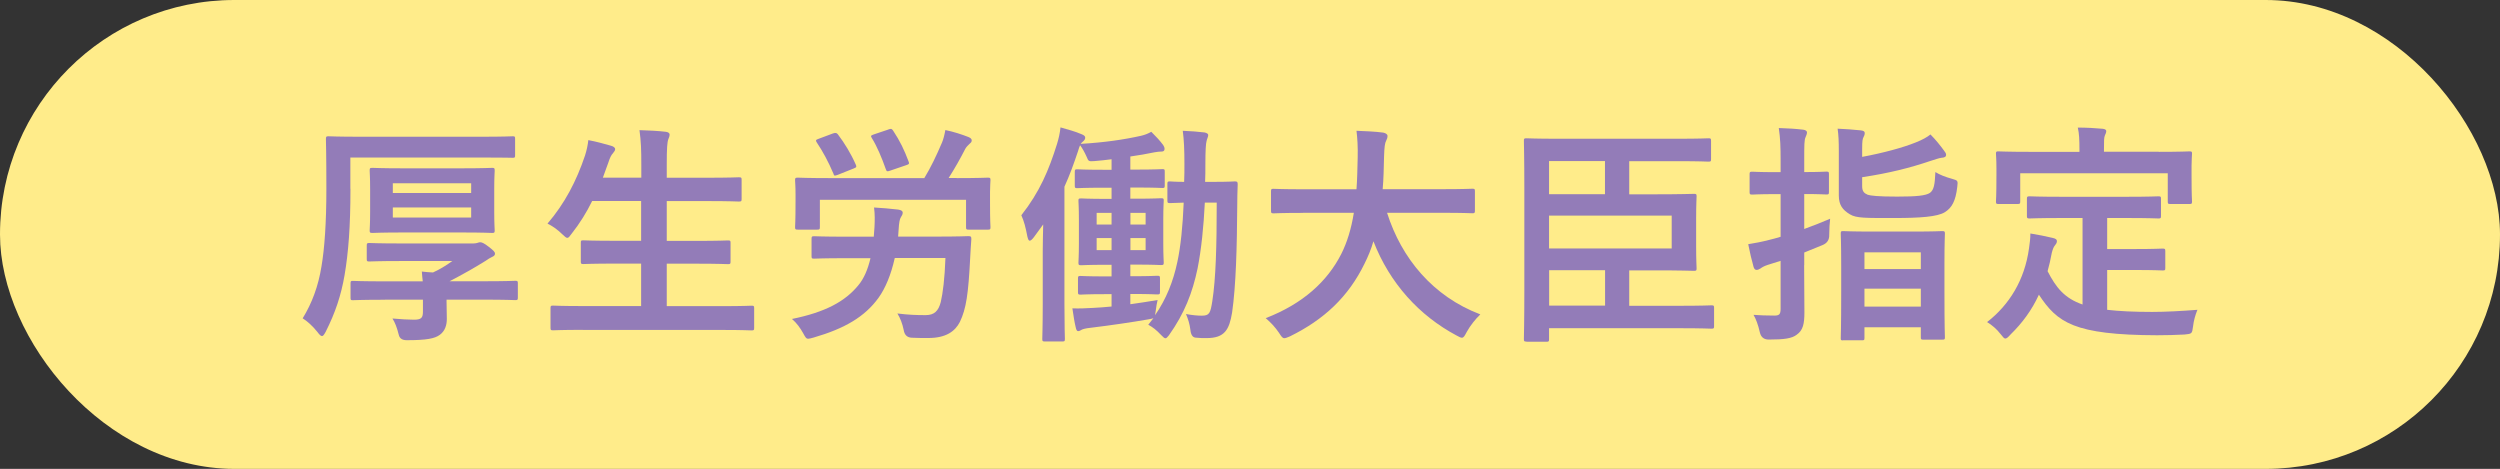
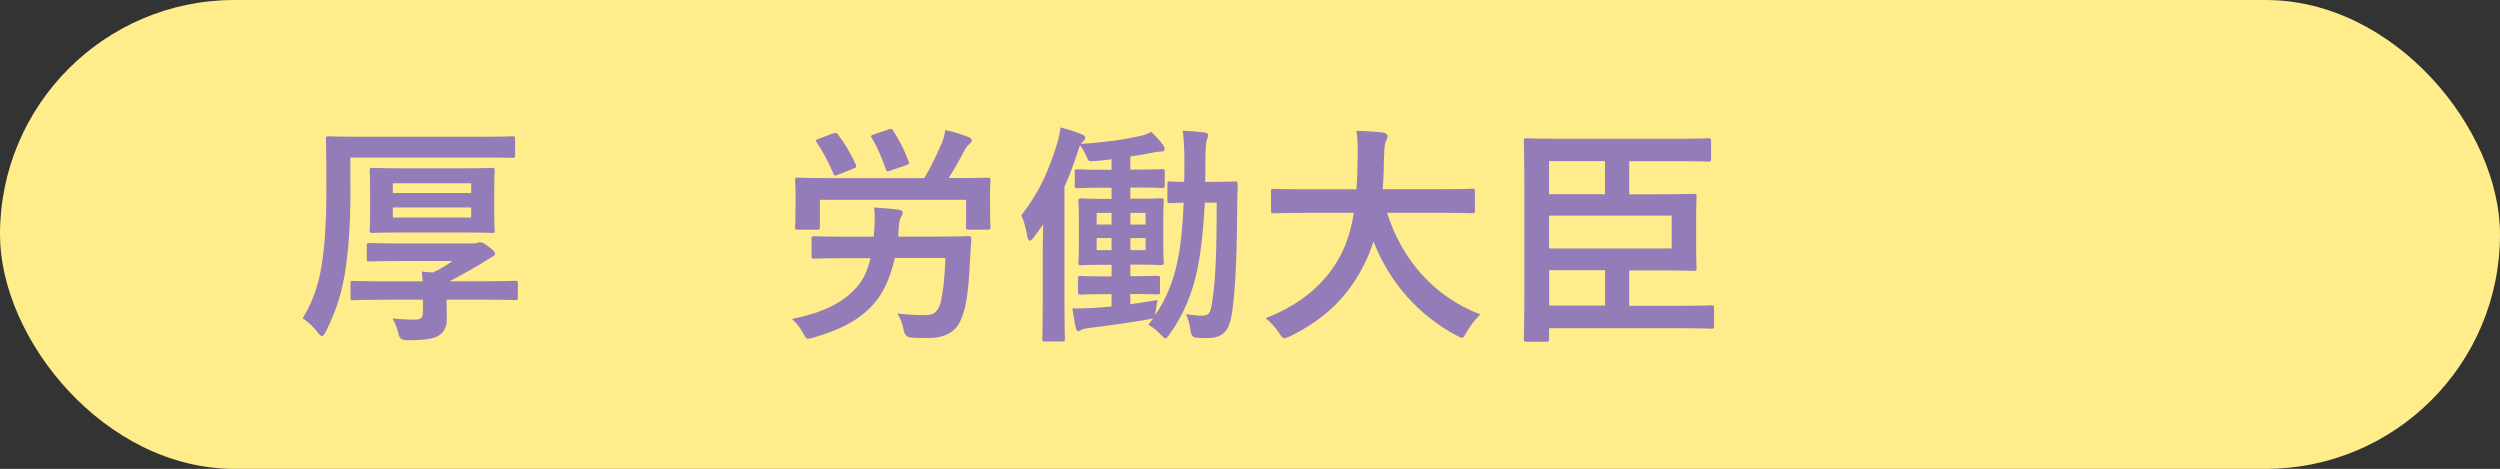
<svg xmlns="http://www.w3.org/2000/svg" id="_レイヤー_2" viewBox="0 0 273.15 51.23">
  <rect x="0" y="0" width="273.15" height="51.23" fill="#333333" stroke="none" />
  <defs>
    <style>.cls-1{fill:#937cb8;}.cls-1,.cls-2{stroke-width:0px;}.cls-2{fill:#ffec8a;}</style>
  </defs>
  <g id="_レイアウト">
    <rect class="cls-2" x="0" y="0" width="273.15" height="51.23" rx="25.61" ry="25.61" />
    <path class="cls-1" d="m38.29,20.63c0,4.18-.23,7-.64,9.42-.38,2.22-1.02,4.13-2.06,6.19-.18.33-.28.48-.41.48s-.28-.15-.51-.46c-.51-.64-1.1-1.17-1.6-1.48,1.02-1.66,1.71-3.51,2.06-5.7.33-1.96.53-4.71.53-8.48s-.05-5.25-.05-5.4c0-.28.03-.31.28-.31.13,0,1.02.05,3.44.05h13.29c2.42,0,3.26-.05,3.41-.05.23,0,.25.03.25.31v1.76c0,.25-.03.28-.25.28-.15,0-.99-.03-3.41-.03h-14.34v3.41Zm3.77,12.12c-2.5,0-3.36.05-3.51.05-.23,0-.25-.03-.25-.28v-1.55c0-.25.03-.28.25-.28.15,0,1.02.05,3.51.05h4.13c-.03-.33-.08-.66-.1-1.07.41.05.81.08,1.22.1.76-.36,1.37-.71,2.11-1.25h-5.68c-2.42,0-3.23.05-3.39.05-.25,0-.28-.03-.28-.28v-1.43c0-.28.03-.31.28-.31.15,0,.97.05,3.39.05h8c.15,0,.28-.03.38-.05s.2-.08.33-.08c.18,0,.38.05.97.51.48.38.66.53.66.74,0,.15-.08.25-.33.36-.2.1-.36.18-.71.43-1.27.79-2.5,1.48-3.92,2.22h3.69c2.5,0,3.36-.05,3.49-.05.25,0,.28.03.28.28v1.55c0,.25-.03.28-.28.28-.13,0-.99-.05-3.49-.05h-4.02v.2c0,.59.03,1.38.03,1.91,0,.64-.18,1.3-.76,1.73-.56.41-1.43.59-3.62.59q-.74,0-.87-.59c-.2-.79-.41-1.35-.69-1.78.87.08,1.83.13,2.34.13.81,0,.99-.2.99-.89v-1.3h-4.15Zm8.35-14.36c2.37,0,3.21-.05,3.36-.05.25,0,.28.03.28.31,0,.15-.05.69-.05,2.01v2.47c0,1.35.05,1.88.05,2.04,0,.25-.03.28-.28.28-.15,0-.99-.05-3.36-.05h-6.37c-2.37,0-3.18.05-3.34.05-.28,0-.31-.03-.31-.28,0-.18.05-.69.05-2.04v-2.47c0-1.32-.05-1.86-.05-2.01,0-.28.03-.31.31-.31.15,0,.97.05,3.34.05h6.37Zm-7.49,1.63v1.07h8.56v-1.07h-8.56Zm8.56,2.65h-8.56v1.1h8.56v-1.1Z" />
-     <path class="cls-1" d="m63.66,36.04c-2.32,0-3.08.05-3.23.05-.25,0-.28-.03-.28-.28v-2.14c0-.25.03-.28.28-.28.15,0,.92.05,3.23.05h6.39v-4.64h-2.8c-2.5,0-3.36.05-3.51.05-.25,0-.28-.03-.28-.28v-2.06c0-.23.03-.25.28-.25.15,0,1.02.05,3.51.05h2.8v-4.35h-5.35c-.61,1.25-1.35,2.44-2.24,3.57-.23.31-.33.46-.48.46-.13,0-.28-.15-.56-.41-.48-.48-1.12-.92-1.6-1.15,1.88-2.19,3.16-4.64,4.1-7.44.18-.56.31-1.17.36-1.68.84.15,1.76.41,2.47.61.28.08.46.2.46.38,0,.13-.08.25-.25.46-.15.15-.31.43-.48.97l-.61,1.68h4.2v-1.32c0-1.81-.03-2.6-.2-3.87.99.03,2.04.08,2.88.18.25.03.41.15.41.28,0,.18-.05.33-.13.51-.13.33-.18.97-.18,2.83v1.4h4.38c2.5,0,3.34-.05,3.49-.05.28,0,.31.03.31.28v2.09c0,.25-.03.28-.31.28-.15,0-.99-.05-3.49-.05h-4.38v4.35h3.18c2.5,0,3.36-.05,3.51-.05.25,0,.28.03.28.25v2.06c0,.25-.03.28-.28.28-.15,0-1.02-.05-3.51-.05h-3.18v4.64h6.04c2.29,0,3.08-.05,3.23-.05.25,0,.28.03.28.28v2.14c0,.25-.03.28-.28.28-.15,0-.94-.05-3.23-.05h-15.2Z" />
    <path class="cls-1" d="m97.76,28.2c-.41,1.83-1.02,3.29-1.78,4.35-1.5,2.06-3.67,3.34-7.08,4.33-.28.08-.48.13-.59.13-.23,0-.31-.15-.56-.61-.31-.56-.71-1.12-1.22-1.55,3.64-.74,5.81-1.91,7.26-3.69.59-.71,1.02-1.68,1.32-2.95h-2.67c-2.5,0-3.34.05-3.49.05-.25,0-.28-.03-.28-.28v-1.86c0-.28.03-.31.28-.31.15,0,.99.05,3.49.05h3.03l.08-1.1c.03-.64.05-1.32-.05-2.09.79.05,1.88.13,2.65.23.31.05.48.15.48.33,0,.2-.08.31-.2.51-.13.2-.2.56-.25,1.4l-.05.71h4.18c2.47,0,3.34-.05,3.49-.05.28,0,.33.05.33.33-.05.74-.1,1.43-.13,2.11-.2,3.9-.43,5.48-1.12,6.93-.53,1.04-1.53,1.76-3.44,1.76-.69,0-1.2,0-1.81-.03q-.76-.03-.89-.84c-.13-.66-.38-1.32-.69-1.81,1.22.15,2.06.18,3.08.18.94,0,1.4-.43,1.66-1.43.23-.99.43-2.57.51-4.81h-5.53Zm6.77-8.74c2.39,0,3.23-.05,3.41-.05.25,0,.28.03.28.28,0,.15-.05.61-.05,1.3v1.07c0,2.22.05,2.6.05,2.75,0,.25-.03.28-.28.28h-2.11c-.25,0-.28-.03-.28-.28v-2.98h-15.97v2.98c0,.25-.03.28-.31.28h-2.09c-.28,0-.31-.03-.31-.28,0-.18.05-.53.05-2.78v-.84c0-.89-.05-1.32-.05-1.5,0-.25.03-.28.31-.28.15,0,1.02.05,3.39.05h10.42c.71-1.17,1.32-2.44,1.94-3.9.13-.31.25-.74.36-1.35.89.18,1.81.48,2.52.76.23.1.36.2.36.36s-.05.23-.23.38c-.15.15-.33.31-.46.53-.59,1.15-1.15,2.14-1.83,3.21h.89Zm-13.47-4.89q.31-.13.48.1c.74.97,1.45,2.14,1.96,3.31.1.23.1.31-.23.43l-1.73.69c-.36.13-.41.13-.48-.13-.56-1.32-1.17-2.44-1.81-3.39-.15-.23-.13-.31.18-.41l1.63-.61Zm6.01-.43c.31-.1.36-.08.51.13.76,1.15,1.22,2.11,1.68,3.34.1.25.1.33-.23.43l-1.73.59c-.38.13-.41.13-.51-.13-.43-1.22-.97-2.52-1.53-3.41-.15-.25-.13-.28.23-.41l1.58-.53Z" />
    <path class="cls-1" d="m132.58,19.87c1.68,0,2.19-.05,2.34-.05.25,0,.31.05.31.31-.03.87-.05,1.6-.05,2.42-.03,4.33-.13,8.61-.56,11.59-.31,1.88-.81,2.8-2.78,2.8-.43,0-.81,0-1.22-.05q-.48-.05-.56-.87c-.08-.64-.25-1.17-.48-1.71.69.13,1.27.18,1.73.18.84,0,.94-.28,1.15-1.6.38-2.44.48-6.01.48-10.75h-1.3c-.13,2.65-.38,5.09-.79,7.18-.56,2.67-1.43,4.92-3.13,7.31-.18.23-.28.33-.38.33-.13,0-.25-.13-.48-.36-.53-.56-.89-.84-1.4-1.12l.56-.71c-.13.05-.31.08-.59.13-1.6.28-4.15.66-6.32.92-.46.05-.81.13-.97.23-.08.05-.2.13-.36.13-.1,0-.2-.15-.25-.43-.13-.53-.23-1.17-.36-2.06.74.03,1.4,0,2.27-.05.61-.03,1.3-.08,2.01-.15v-1.35h-.79c-1.86,0-2.44.05-2.6.05-.25,0-.28-.03-.28-.28v-1.48c0-.25.03-.28.28-.28.15,0,.74.05,2.6.05h.79v-1.27h-.61c-1.91,0-2.55.05-2.7.05-.28,0-.31-.03-.31-.28,0-.18.05-.74.05-2.06v-2.6c0-1.38-.05-1.94-.05-2.11,0-.23.03-.25.31-.25.15,0,.79.05,2.7.05h.61v-1.22h-.94c-1.99,0-2.65.05-2.8.05-.25,0-.28-.03-.28-.28v-1.5c0-.25.03-.28.28-.28.15,0,.81.05,2.8.05h.94v-1.15c-.61.08-1.22.15-1.86.2-.66.05-.66.03-.87-.48-.23-.51-.46-.92-.71-1.25-.08.15-.13.36-.23.66-.46,1.38-.92,2.65-1.48,3.87v12.78c0,2.47.05,3.72.05,3.85,0,.25-.03.28-.28.28h-1.91c-.25,0-.28-.03-.28-.28,0-.15.05-1.38.05-3.85v-5.73c0-.87.03-1.91.05-2.93l-1.02,1.4c-.18.23-.33.38-.46.38-.1,0-.18-.15-.25-.46-.2-1.04-.36-1.66-.66-2.32,2.01-2.55,3.01-4.94,3.9-7.79.18-.59.31-1.15.38-1.81.79.23,1.58.43,2.29.74.25.1.41.2.41.38s-.1.31-.31.48c-.05.05-.13.1-.18.2,2.57-.15,4.71-.46,6.62-.89.41-.1.74-.23,1.09-.43.54.53.94.97,1.3,1.45.1.15.15.28.15.43,0,.2-.13.28-.33.28-.23,0-.48.03-.76.08-.87.18-1.73.33-2.65.46v1.43h.71c1.99,0,2.65-.05,2.8-.05.23,0,.25.03.25.28v1.5c0,.25-.03.28-.25.28-.15,0-.81-.05-2.8-.05h-.71v1.22h.64c1.91,0,2.55-.05,2.7-.05.28,0,.31.03.31.25,0,.15-.05.74-.05,2.11v2.6c0,1.32.05,1.91.05,2.06,0,.25-.03.28-.31.28-.15,0-.79-.05-2.7-.05h-.64v1.27h.33c1.86,0,2.44-.05,2.6-.05.28,0,.31.03.31.28v1.48c0,.25-.03.28-.31.28-.15,0-.74-.05-2.6-.05h-.33v1.12c.92-.13,1.94-.28,2.98-.46-.08.33-.15.71-.2,1.15l-.08.51c1.22-1.76,1.99-3.69,2.44-5.83.36-1.66.59-3.92.69-6.47-1.02.03-1.37.05-1.5.05-.25,0-.28-.03-.28-.28v-1.81c0-.25.03-.28.28-.28.13,0,.51.05,1.55.05.03-.64.03-1.3.03-1.96,0-1.58-.05-2.62-.18-3.62.76.03,1.76.1,2.37.18.25.05.41.15.41.28,0,.2-.13.41-.18.66-.08.28-.13,1.02-.13,2.6,0,.64,0,1.25-.03,1.86h.89Zm-11.13,4.66v-1.27h-1.63v1.27h1.63Zm0,2.8v-1.32h-1.63v1.32h1.63Zm2.06-4.07v1.27h1.66v-1.27h-1.66Zm1.66,2.75h-1.66v1.32h1.66v-1.32Z" />
    <path class="cls-1" d="m142.38,23.26c-2.29,0-3.08.05-3.23.05-.25,0-.28-.03-.28-.31v-2.09c0-.25.03-.28.28-.28.15,0,.94.05,3.23.05h5.83c.08-1.04.1-2.19.13-3.44.03-1.22-.03-2.14-.13-2.95.79.03,2.09.08,2.93.2.25.05.46.18.46.36,0,.2-.05.33-.15.53-.13.23-.2.66-.23,1.78-.03,1.25-.05,2.42-.15,3.51h6.57c2.29,0,3.08-.05,3.23-.05.25,0,.28.03.28.28v2.09c0,.28-.03.31-.28.31-.15,0-.94-.05-3.23-.05h-6.09c1.58,4.99,5.02,9.14,10.19,11.1-.53.51-1.1,1.22-1.48,1.91-.23.43-.33.64-.54.64-.13,0-.31-.1-.59-.25-4.05-2.16-7.28-5.68-9.07-10.29-.25.87-.59,1.68-.97,2.44-1.76,3.62-4.41,6.11-8.15,7.95-.31.13-.48.2-.61.2-.2,0-.31-.15-.59-.59-.41-.61-.89-1.12-1.45-1.6,4.1-1.58,6.75-4.05,8.25-7,.64-1.27,1.1-2.75,1.38-4.51h-5.55Z" />
    <path class="cls-1" d="m166.78,37.32c-.25,0-.28-.03-.28-.28,0-.15.05-1.88.05-5.35v-10.98c0-3.46-.05-5.17-.05-5.32,0-.25.03-.28.28-.28.15,0,1.04.05,3.46.05h13.04c2.44,0,3.23-.05,3.39-.05.25,0,.28.03.28.28v1.99c0,.25-.03.28-.28.28-.15,0-.94-.05-3.39-.05h-5.27v3.62h2.9c2.7,0,4.02-.05,4.18-.05.25,0,.28.03.28.28,0,.15-.05.89-.05,2.42v3.01c0,1.53.05,2.27.05,2.42,0,.25-.03.28-.28.28-.15,0-1.48-.05-4.18-.05h-2.9v3.87h5.48c2.5,0,3.36-.05,3.51-.05.25,0,.28.03.28.28v1.99c0,.25-.03.28-.28.28-.15,0-1.02-.05-3.51-.05h-14.24v1.2c0,.25-.03.28-.31.28h-2.16Zm2.47-16.1h6.11v-3.62h-6.11v3.62Zm13.4,2.34h-13.4v3.59h13.4v-3.59Zm-7.28,9.83v-3.87h-6.11v3.87h6.11Z" />
-     <path class="cls-1" d="m197.12,28.99c0,1.78.03,3.9.03,5.14s-.15,1.96-.84,2.44c-.53.41-1.35.53-3.06.53q-.79,0-.97-.79c-.18-.81-.43-1.48-.69-1.91.69.05,1.35.08,2.27.08.54,0,.69-.13.69-.76v-5.22l-1.37.43c-.46.15-.66.28-.84.41-.13.08-.28.15-.41.15-.15,0-.25-.08-.33-.31-.2-.69-.41-1.6-.59-2.5.81-.13,1.45-.25,2.34-.48.36-.08.76-.2,1.2-.33v-4.66h-.56c-1.81,0-2.37.05-2.52.05-.28,0-.31-.03-.31-.28v-1.94c0-.25.03-.28.31-.28.15,0,.71.05,2.52.05h.56v-1.2c0-1.63-.03-2.44-.2-3.62.97.03,1.83.08,2.67.18.25.03.41.15.41.28,0,.2-.08.36-.15.53-.15.31-.15.84-.15,2.57v1.25c1.68,0,2.27-.05,2.42-.05.25,0,.28.03.28.28v1.94c0,.25-.03.28-.28.28-.15,0-.74-.05-2.42-.05v3.82c.97-.36,1.96-.74,2.83-1.12-.05.46-.1,1.12-.1,1.76q.03.81-.74,1.12l-1.99.81v1.38Zm6.34-8.63c0,.56.23.76.61.92.31.1,1.12.2,3.21.2s3.13-.1,3.59-.41c.43-.33.53-.89.59-2.27.51.31,1.07.53,1.83.74.64.18.64.2.56.89-.18,1.55-.59,2.27-1.35,2.75-.81.51-2.73.64-5.53.64-3.13,0-4.15.03-4.86-.41-.76-.46-1.2-.99-1.2-2.04v-4.81c0-1.1-.03-1.78-.13-2.5.81.03,1.68.1,2.5.18.33.03.46.13.46.28,0,.2-.05.31-.13.46-.1.2-.15.36-.15,1.32v.84c2.32-.43,4.48-1.02,5.86-1.58.71-.28,1.27-.59,1.6-.87.59.59,1.07,1.2,1.48,1.76.15.2.23.31.23.46,0,.23-.18.31-.51.33-.25.03-.69.18-1.25.36-2.19.74-4.46,1.32-7.41,1.76v.99Zm-2.09,16.83c-.23,0-.25-.03-.25-.25,0-.18.05-.94.05-5.09v-2.65c0-2.7-.05-3.49-.05-3.67,0-.25.03-.28.25-.28.18,0,.92.05,3.08.05h4.66c2.19,0,2.93-.05,3.08-.05.28,0,.31.03.31.28,0,.15-.05.97-.05,3.26v3.03c0,4.13.05,4.89.05,5.04,0,.23-.03.25-.31.25h-2.04c-.25,0-.28-.03-.28-.25v-1.1h-6.16v1.17c0,.23-.03.25-.28.25h-2.06Zm2.34-7.79h6.16v-1.83h-6.16v1.83Zm6.16,4.1v-1.96h-6.16v1.96h6.16Z" />
-     <path class="cls-1" d="m225.21,23.82c-2.47,0-3.29.05-3.44.05-.28,0-.31-.03-.31-.28v-1.86c0-.25.03-.28.31-.28.15,0,.97.05,3.44.05h7.18c2.44,0,3.29-.05,3.44-.05.25,0,.28.03.28.28v1.86c0,.25-.03.28-.28.28-.15,0-.99-.05-3.44-.05h-2.16v3.39h3.11c2.09,0,2.78-.05,2.93-.05.28,0,.31.03.31.28v1.86c0,.23-.03.25-.31.25-.15,0-.84-.05-2.93-.05h-3.11v4.35c1.3.15,2.9.23,4.92.23,1.45,0,3.26-.1,4.94-.23-.25.61-.41,1.22-.48,1.83-.1.79-.13.79-.92.87-.97.05-1.99.08-3.01.08-9.12-.03-10.9-1.4-12.91-4.43-.76,1.66-1.78,3.06-3.11,4.36-.25.28-.41.43-.56.43-.13,0-.25-.15-.51-.48-.43-.56-.94-.99-1.48-1.32,2.42-1.88,4.1-4.58,4.58-8.05.08-.59.15-1.07.15-1.63.84.13,1.68.31,2.42.48.36.08.48.18.48.36,0,.2-.13.36-.23.48-.13.15-.23.41-.33.79-.13.71-.28,1.38-.46,2.01.92,1.78,1.83,2.95,3.82,3.64v-9.45h-2.34Zm10.65-7.23c2.37,0,3.21-.05,3.36-.05.25,0,.28.03.28.25,0,.18-.05.61-.05,1.32v1.1c0,2.27.05,2.65.05,2.8,0,.25-.03.28-.28.28h-2.09c-.25,0-.28-.03-.28-.28v-3.08h-16.12v3.08c0,.25-.03.28-.31.28h-2.06c-.25,0-.28-.03-.28-.28,0-.18.05-.53.05-2.8v-.87c0-.94-.05-1.38-.05-1.55,0-.23.03-.25.28-.25.18,0,.99.05,3.39.05h5.45v-.23c0-1.12-.03-1.78-.18-2.42.94,0,1.86.05,2.73.13.23.03.38.1.38.25,0,.18-.08.31-.15.48-.1.23-.1.56-.1,1.53v.25h5.98Z" />
  </g>
</svg>